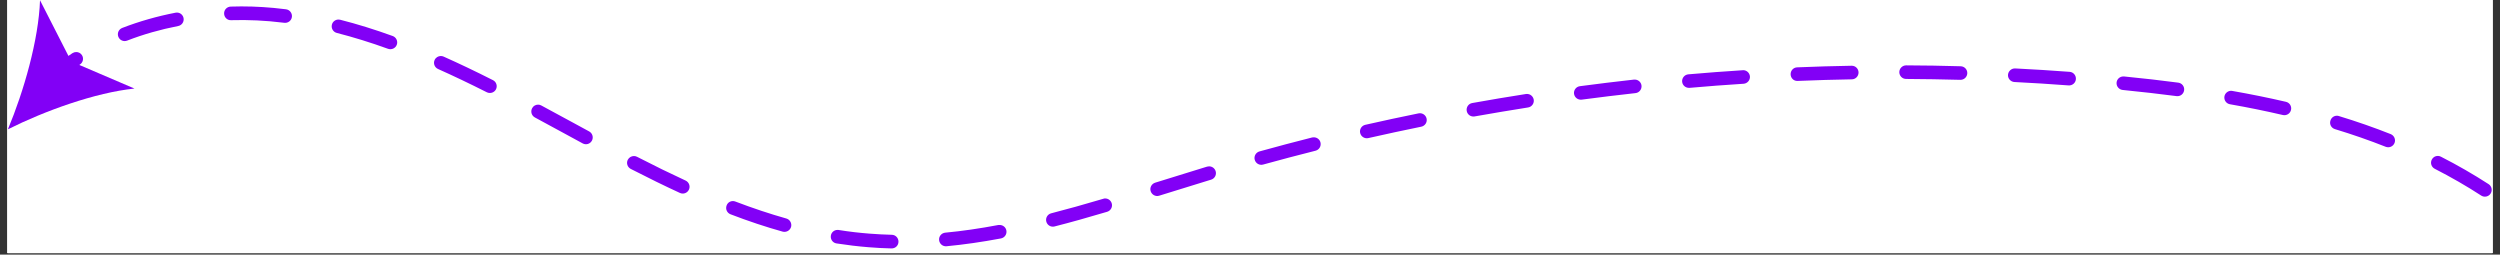
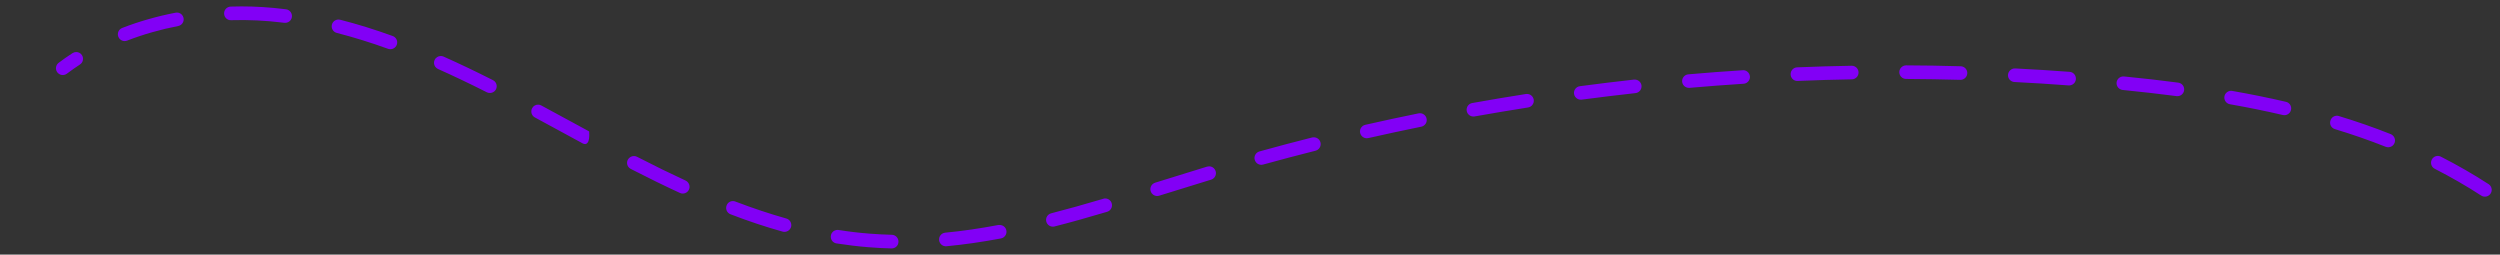
<svg xmlns="http://www.w3.org/2000/svg" width="1080" zoomAndPan="magnify" viewBox="0 0 810 82.5" height="110" preserveAspectRatio="xMidYMid meet" version="1.0">
  <rect x="0" y="0" width="810" height="82.5" fill="#333333" stroke="none" />
  <defs>
    <clipPath id="id1">
-       <path d="M 2.441 0 L 807.559 0 L 807.559 82.004 L 2.441 82.004 Z M 2.441 0 " clip-rule="nonzero" />
-     </clipPath>
+       </clipPath>
    <clipPath id="id2">
      <path d="M 18 2 L 807.559 2 L 807.559 80.512 L 18 80.512 Z M 18 2 " clip-rule="nonzero" />
    </clipPath>
    <clipPath id="id3">
-       <path d="M 2.441 0 L 44 0 L 44 42 L 2.441 42 Z M 2.441 0 " clip-rule="nonzero" />
-     </clipPath>
+       </clipPath>
  </defs>
  <g clip-path="url(#id1)">
    <path fill="#ffffff" d="M 2.441 0 L 807.559 0 L 807.559 89.457 L 2.441 89.457 Z M 2.441 0 " fill-opacity="1" fill-rule="nonzero" />
    <path fill="#ffffff" d="M 2.441 0 L 807.559 0 L 807.559 82.004 L 2.441 82.004 Z M 2.441 0 " fill-opacity="1" fill-rule="nonzero" />
-     <path fill="#ffffff" d="M 2.441 0 L 807.559 0 L 807.559 82.004 L 2.441 82.004 Z M 2.441 0 " fill-opacity="1" fill-rule="nonzero" />
-     <path fill="#ffffff" d="M 2.441 0 L 807.559 0 L 807.559 82.004 L 2.441 82.004 Z M 2.441 0 " fill-opacity="1" fill-rule="nonzero" />
  </g>
  <g clip-path="url(#id2)">
-     <path fill="#8200f6" d="M 78.176 2.074 C 82.848 2.074 87.539 2.367 92.129 2.949 L 92.668 3.012 C 93.871 3.156 94.723 4.277 94.578 5.48 C 94.434 6.684 93.312 7.535 92.109 7.391 L 91.59 7.328 C 86.086 6.645 80.48 6.375 74.875 6.539 C 73.652 6.621 72.633 5.625 72.613 4.402 C 72.57 3.176 73.527 2.18 74.75 2.137 C 75.871 2.098 77.035 2.074 78.176 2.074 Z M 57.312 4.07 C 58.352 4.07 59.262 4.797 59.473 5.855 C 59.699 7.059 58.93 8.199 57.727 8.43 C 51.977 9.551 46.41 11.129 41.18 13.164 C 40.039 13.598 38.773 13.039 38.336 11.895 C 37.898 10.754 38.461 9.488 39.602 9.051 C 45.062 6.934 50.895 5.273 56.895 4.109 C 57.02 4.07 57.168 4.07 57.312 4.07 Z M 109.672 6.332 C 109.859 6.332 110.023 6.352 110.211 6.395 C 115.715 7.785 121.441 9.57 127.234 11.668 C 128.379 12.082 128.98 13.348 128.562 14.492 C 128.148 15.633 126.883 16.215 125.742 15.82 C 120.074 13.766 114.488 12.043 109.133 10.672 C 107.949 10.379 107.242 9.176 107.531 7.992 C 107.781 6.996 108.676 6.332 109.672 6.332 Z M 24.695 16.859 C 25.422 16.859 26.129 17.211 26.543 17.855 C 27.207 18.871 26.918 20.242 25.898 20.906 C 24.445 21.863 23.016 22.859 21.664 23.875 C 20.688 24.602 19.32 24.414 18.57 23.438 C 17.844 22.465 18.031 21.094 19.008 20.348 C 20.441 19.266 21.957 18.207 23.492 17.211 C 23.867 16.984 24.281 16.859 24.695 16.859 Z M 142.828 18.145 C 143.117 18.145 143.43 18.207 143.719 18.332 C 148.742 20.574 153.977 23.066 159.727 25.973 C 160.805 26.512 161.242 27.84 160.703 28.922 C 160.164 30 158.836 30.438 157.734 29.895 C 152.047 27.031 146.875 24.562 141.934 22.359 C 140.812 21.863 140.316 20.555 140.812 19.453 C 141.168 18.645 141.977 18.145 142.828 18.145 Z M 617.594 21.176 C 623.492 21.195 629.43 21.301 635.262 21.469 C 636.488 21.508 637.441 22.504 637.402 23.73 C 637.359 24.934 636.383 25.867 635.199 25.867 C 635.18 25.867 635.16 25.867 635.137 25.867 C 629.324 25.703 623.43 25.621 617.574 25.578 C 616.348 25.578 615.375 24.582 615.375 23.355 C 615.395 22.152 616.391 21.176 617.594 21.176 Z M 599.969 21.301 C 601.172 21.301 602.148 22.258 602.168 23.461 C 602.191 24.684 601.215 25.684 600.012 25.703 C 594.176 25.805 588.281 25.973 582.445 26.223 C 581.199 26.305 580.203 25.328 580.164 24.105 C 580.121 22.879 581.055 21.863 582.281 21.82 C 588.133 21.57 594.074 21.406 599.949 21.301 C 599.949 21.301 599.969 21.301 599.969 21.301 Z M 652.805 22.172 C 652.848 22.172 652.891 22.172 652.93 22.172 C 658.785 22.465 664.723 22.836 670.559 23.273 C 671.762 23.355 672.676 24.414 672.59 25.641 C 672.508 26.844 671.449 27.758 670.227 27.676 C 664.41 27.238 658.516 26.863 652.68 26.574 C 651.477 26.512 650.523 25.473 650.586 24.27 C 650.668 23.086 651.645 22.172 652.805 22.172 Z M 564.777 22.734 C 565.922 22.734 566.895 23.625 566.98 24.789 C 567.062 25.992 566.129 27.051 564.922 27.137 C 559.133 27.508 553.234 27.945 547.402 28.465 C 546.176 28.547 545.117 27.676 545.012 26.469 C 544.91 25.266 545.801 24.188 547.027 24.082 C 552.883 23.562 558.82 23.129 564.652 22.754 C 564.676 22.734 564.715 22.734 564.777 22.734 Z M 687.953 24.77 C 688.016 24.77 688.102 24.77 688.184 24.77 C 694.434 25.391 700.184 26.035 705.77 26.781 C 706.973 26.949 707.824 28.047 707.656 29.254 C 707.492 30.457 706.391 31.309 705.188 31.141 C 699.645 30.414 693.953 29.773 687.746 29.148 C 686.543 29.023 685.648 27.945 685.773 26.742 C 685.879 25.621 686.832 24.77 687.953 24.77 Z M 529.672 25.785 C 530.77 25.785 531.727 26.617 531.852 27.738 C 531.977 28.941 531.105 30.043 529.898 30.168 C 524.129 30.809 518.254 31.516 512.461 32.285 C 511.258 32.43 510.156 31.598 509.988 30.395 C 509.824 29.191 510.676 28.09 511.879 27.926 C 517.711 27.156 523.609 26.43 529.422 25.785 C 529.504 25.785 529.59 25.785 529.672 25.785 Z M 722.875 29.418 C 723 29.418 723.125 29.418 723.27 29.461 C 729.289 30.52 735.125 31.703 740.648 32.988 C 741.832 33.258 742.578 34.441 742.285 35.625 C 742.016 36.809 740.832 37.535 739.648 37.266 C 734.211 36 728.438 34.816 722.5 33.777 C 721.297 33.57 720.508 32.43 720.715 31.227 C 720.902 30.188 721.836 29.418 722.875 29.418 Z M 494.75 30.438 C 495.809 30.438 496.742 31.203 496.93 32.305 C 497.117 33.508 496.285 34.629 495.105 34.816 C 489.312 35.73 483.5 36.707 477.77 37.723 C 476.562 37.93 475.422 37.141 475.215 35.938 C 475.008 34.734 475.797 33.59 477 33.383 C 482.75 32.348 488.605 31.371 494.418 30.457 C 494.523 30.438 494.625 30.438 494.75 30.438 Z M 174.344 33.902 C 174.695 33.902 175.047 33.984 175.379 34.172 C 178.91 36.062 182.418 37.973 185.926 39.883 L 190.891 42.582 C 191.949 43.164 192.363 44.492 191.781 45.57 C 191.199 46.652 189.871 47.047 188.793 46.465 L 183.832 43.766 C 180.344 41.855 176.832 39.945 173.305 38.055 C 172.227 37.473 171.832 36.145 172.41 35.066 C 172.785 34.316 173.555 33.902 174.344 33.902 Z M 460.059 36.684 C 461.074 36.684 462.012 37.41 462.219 38.449 C 462.469 39.633 461.699 40.797 460.496 41.047 C 454.805 42.207 449.016 43.453 443.324 44.742 C 442.141 45.012 440.957 44.262 440.688 43.078 C 440.418 41.895 441.164 40.711 442.348 40.441 C 448.078 39.137 453.895 37.891 459.621 36.727 C 459.77 36.684 459.914 36.684 460.059 36.684 Z M 757.152 37.496 C 757.359 37.496 757.586 37.516 757.797 37.598 C 763.609 39.363 769.254 41.336 774.59 43.453 C 775.711 43.91 776.273 45.176 775.836 46.316 C 775.379 47.461 774.113 48 772.973 47.562 C 767.738 45.488 762.195 43.559 756.508 41.832 C 755.344 41.48 754.68 40.258 755.055 39.094 C 755.344 38.098 756.219 37.496 757.152 37.496 Z M 425.699 44.492 C 426.676 44.492 427.59 45.156 427.836 46.152 C 428.129 47.336 427.422 48.52 426.238 48.832 C 420.59 50.262 414.863 51.758 409.258 53.316 C 408.074 53.648 406.867 52.961 406.535 51.777 C 406.203 50.617 406.891 49.391 408.074 49.059 C 413.719 47.5 419.469 45.965 425.16 44.531 C 425.348 44.531 425.531 44.492 425.699 44.492 Z M 789.852 50.512 C 790.184 50.512 790.535 50.594 790.848 50.762 C 796.223 53.5 801.414 56.492 806.316 59.668 C 807.332 60.332 807.621 61.703 806.957 62.719 C 806.293 63.738 804.922 64.027 803.906 63.363 C 799.152 60.27 794.086 57.363 788.855 54.684 C 787.773 54.125 787.34 52.816 787.898 51.715 C 788.273 50.949 789.043 50.512 789.852 50.512 Z M 205.402 50.555 C 205.734 50.555 206.086 50.637 206.398 50.801 C 212.086 53.73 217.234 56.242 222.137 58.504 C 223.234 59.023 223.734 60.332 223.215 61.434 C 222.715 62.531 221.41 63.031 220.289 62.512 C 215.324 60.227 210.113 57.676 204.363 54.727 C 203.285 54.168 202.848 52.836 203.41 51.758 C 203.824 50.988 204.59 50.555 205.402 50.555 Z M 391.754 53.895 C 392.711 53.895 393.582 54.52 393.871 55.473 C 394.227 56.637 393.559 57.863 392.398 58.215 L 391.504 58.484 C 386.668 59.957 381.809 61.473 376.93 62.988 L 375.582 63.406 C 374.418 63.777 373.195 63.113 372.82 61.953 C 372.445 60.789 373.109 59.562 374.273 59.191 L 375.621 58.773 C 380.5 57.238 385.379 55.723 390.238 54.25 L 391.133 53.98 C 391.316 53.938 391.547 53.895 391.754 53.895 Z M 358.078 64.297 C 359.035 64.297 359.906 64.922 360.195 65.875 C 360.551 67.039 359.887 68.262 358.723 68.617 C 352.391 70.504 346.828 72.062 341.68 73.371 C 340.496 73.68 339.289 72.953 339 71.793 C 338.688 70.609 339.414 69.406 340.578 69.113 C 345.664 67.805 351.188 66.27 357.477 64.402 C 357.664 64.316 357.871 64.297 358.078 64.297 Z M 237.457 65.148 C 237.727 65.148 237.977 65.191 238.246 65.293 C 243.914 67.453 249.457 69.301 254.773 70.797 C 255.934 71.129 256.621 72.332 256.309 73.516 C 255.977 74.68 254.75 75.363 253.59 75.051 C 248.148 73.535 242.461 71.648 236.688 69.426 C 235.547 68.988 234.984 67.723 235.422 66.582 C 235.734 65.688 236.562 65.148 237.457 65.148 Z M 323.906 72.895 C 324.945 72.895 325.879 73.621 326.066 74.68 C 326.293 75.883 325.504 77.023 324.301 77.254 C 318.113 78.414 312.344 79.246 306.676 79.785 C 305.469 79.91 304.391 79.016 304.266 77.793 C 304.141 76.59 305.035 75.508 306.258 75.383 C 311.805 74.863 317.449 74.035 323.492 72.895 C 323.637 72.914 323.781 72.895 323.906 72.895 Z M 271.359 74.492 C 271.484 74.492 271.59 74.492 271.711 74.512 C 275.055 75.051 278.418 75.445 281.699 75.695 C 284.066 75.883 286.496 76.008 288.945 76.07 C 290.168 76.09 291.125 77.105 291.105 78.332 C 291.082 79.559 290.129 80.492 288.863 80.492 C 286.328 80.43 283.816 80.305 281.367 80.098 C 277.984 79.828 274.496 79.41 271.027 78.871 C 269.824 78.684 269.016 77.562 269.199 76.359 C 269.348 75.281 270.281 74.492 271.359 74.492 Z M 271.359 74.492 " fill-opacity="1" fill-rule="nonzero" />
+     <path fill="#8200f6" d="M 78.176 2.074 C 82.848 2.074 87.539 2.367 92.129 2.949 L 92.668 3.012 C 93.871 3.156 94.723 4.277 94.578 5.48 C 94.434 6.684 93.312 7.535 92.109 7.391 L 91.59 7.328 C 86.086 6.645 80.48 6.375 74.875 6.539 C 73.652 6.621 72.633 5.625 72.613 4.402 C 72.57 3.176 73.527 2.18 74.75 2.137 C 75.871 2.098 77.035 2.074 78.176 2.074 Z M 57.312 4.07 C 58.352 4.07 59.262 4.797 59.473 5.855 C 59.699 7.059 58.93 8.199 57.727 8.43 C 51.977 9.551 46.41 11.129 41.18 13.164 C 40.039 13.598 38.773 13.039 38.336 11.895 C 37.898 10.754 38.461 9.488 39.602 9.051 C 45.062 6.934 50.895 5.273 56.895 4.109 C 57.02 4.07 57.168 4.07 57.312 4.07 Z M 109.672 6.332 C 109.859 6.332 110.023 6.352 110.211 6.395 C 115.715 7.785 121.441 9.57 127.234 11.668 C 128.379 12.082 128.98 13.348 128.562 14.492 C 128.148 15.633 126.883 16.215 125.742 15.82 C 120.074 13.766 114.488 12.043 109.133 10.672 C 107.949 10.379 107.242 9.176 107.531 7.992 C 107.781 6.996 108.676 6.332 109.672 6.332 Z M 24.695 16.859 C 25.422 16.859 26.129 17.211 26.543 17.855 C 27.207 18.871 26.918 20.242 25.898 20.906 C 24.445 21.863 23.016 22.859 21.664 23.875 C 20.688 24.602 19.32 24.414 18.57 23.438 C 17.844 22.465 18.031 21.094 19.008 20.348 C 20.441 19.266 21.957 18.207 23.492 17.211 C 23.867 16.984 24.281 16.859 24.695 16.859 Z M 142.828 18.145 C 143.117 18.145 143.43 18.207 143.719 18.332 C 148.742 20.574 153.977 23.066 159.727 25.973 C 160.805 26.512 161.242 27.84 160.703 28.922 C 160.164 30 158.836 30.438 157.734 29.895 C 152.047 27.031 146.875 24.562 141.934 22.359 C 140.812 21.863 140.316 20.555 140.812 19.453 C 141.168 18.645 141.977 18.145 142.828 18.145 Z M 617.594 21.176 C 623.492 21.195 629.43 21.301 635.262 21.469 C 636.488 21.508 637.441 22.504 637.402 23.73 C 637.359 24.934 636.383 25.867 635.199 25.867 C 635.18 25.867 635.16 25.867 635.137 25.867 C 629.324 25.703 623.43 25.621 617.574 25.578 C 616.348 25.578 615.375 24.582 615.375 23.355 C 615.395 22.152 616.391 21.176 617.594 21.176 Z M 599.969 21.301 C 601.172 21.301 602.148 22.258 602.168 23.461 C 602.191 24.684 601.215 25.684 600.012 25.703 C 594.176 25.805 588.281 25.973 582.445 26.223 C 581.199 26.305 580.203 25.328 580.164 24.105 C 580.121 22.879 581.055 21.863 582.281 21.82 C 588.133 21.57 594.074 21.406 599.949 21.301 C 599.949 21.301 599.969 21.301 599.969 21.301 Z M 652.805 22.172 C 652.848 22.172 652.891 22.172 652.93 22.172 C 658.785 22.465 664.723 22.836 670.559 23.273 C 671.762 23.355 672.676 24.414 672.59 25.641 C 672.508 26.844 671.449 27.758 670.227 27.676 C 664.41 27.238 658.516 26.863 652.68 26.574 C 651.477 26.512 650.523 25.473 650.586 24.27 C 650.668 23.086 651.645 22.172 652.805 22.172 Z M 564.777 22.734 C 565.922 22.734 566.895 23.625 566.98 24.789 C 567.062 25.992 566.129 27.051 564.922 27.137 C 559.133 27.508 553.234 27.945 547.402 28.465 C 546.176 28.547 545.117 27.676 545.012 26.469 C 544.91 25.266 545.801 24.188 547.027 24.082 C 552.883 23.562 558.82 23.129 564.652 22.754 C 564.676 22.734 564.715 22.734 564.777 22.734 Z M 687.953 24.77 C 688.016 24.77 688.102 24.77 688.184 24.77 C 694.434 25.391 700.184 26.035 705.77 26.781 C 706.973 26.949 707.824 28.047 707.656 29.254 C 707.492 30.457 706.391 31.309 705.188 31.141 C 699.645 30.414 693.953 29.773 687.746 29.148 C 686.543 29.023 685.648 27.945 685.773 26.742 C 685.879 25.621 686.832 24.77 687.953 24.77 Z M 529.672 25.785 C 530.77 25.785 531.727 26.617 531.852 27.738 C 531.977 28.941 531.105 30.043 529.898 30.168 C 524.129 30.809 518.254 31.516 512.461 32.285 C 511.258 32.43 510.156 31.598 509.988 30.395 C 509.824 29.191 510.676 28.09 511.879 27.926 C 517.711 27.156 523.609 26.43 529.422 25.785 C 529.504 25.785 529.59 25.785 529.672 25.785 Z M 722.875 29.418 C 723 29.418 723.125 29.418 723.27 29.461 C 729.289 30.52 735.125 31.703 740.648 32.988 C 741.832 33.258 742.578 34.441 742.285 35.625 C 742.016 36.809 740.832 37.535 739.648 37.266 C 734.211 36 728.438 34.816 722.5 33.777 C 721.297 33.57 720.508 32.43 720.715 31.227 C 720.902 30.188 721.836 29.418 722.875 29.418 Z M 494.75 30.438 C 495.809 30.438 496.742 31.203 496.93 32.305 C 497.117 33.508 496.285 34.629 495.105 34.816 C 489.312 35.73 483.5 36.707 477.77 37.723 C 476.562 37.93 475.422 37.141 475.215 35.938 C 475.008 34.734 475.797 33.59 477 33.383 C 482.75 32.348 488.605 31.371 494.418 30.457 C 494.523 30.438 494.625 30.438 494.75 30.438 Z M 174.344 33.902 C 174.695 33.902 175.047 33.984 175.379 34.172 C 178.91 36.062 182.418 37.973 185.926 39.883 L 190.891 42.582 C 191.199 46.652 189.871 47.047 188.793 46.465 L 183.832 43.766 C 180.344 41.855 176.832 39.945 173.305 38.055 C 172.227 37.473 171.832 36.145 172.41 35.066 C 172.785 34.316 173.555 33.902 174.344 33.902 Z M 460.059 36.684 C 461.074 36.684 462.012 37.41 462.219 38.449 C 462.469 39.633 461.699 40.797 460.496 41.047 C 454.805 42.207 449.016 43.453 443.324 44.742 C 442.141 45.012 440.957 44.262 440.688 43.078 C 440.418 41.895 441.164 40.711 442.348 40.441 C 448.078 39.137 453.895 37.891 459.621 36.727 C 459.77 36.684 459.914 36.684 460.059 36.684 Z M 757.152 37.496 C 757.359 37.496 757.586 37.516 757.797 37.598 C 763.609 39.363 769.254 41.336 774.59 43.453 C 775.711 43.91 776.273 45.176 775.836 46.316 C 775.379 47.461 774.113 48 772.973 47.562 C 767.738 45.488 762.195 43.559 756.508 41.832 C 755.344 41.48 754.68 40.258 755.055 39.094 C 755.344 38.098 756.219 37.496 757.152 37.496 Z M 425.699 44.492 C 426.676 44.492 427.59 45.156 427.836 46.152 C 428.129 47.336 427.422 48.52 426.238 48.832 C 420.59 50.262 414.863 51.758 409.258 53.316 C 408.074 53.648 406.867 52.961 406.535 51.777 C 406.203 50.617 406.891 49.391 408.074 49.059 C 413.719 47.5 419.469 45.965 425.16 44.531 C 425.348 44.531 425.531 44.492 425.699 44.492 Z M 789.852 50.512 C 790.184 50.512 790.535 50.594 790.848 50.762 C 796.223 53.5 801.414 56.492 806.316 59.668 C 807.332 60.332 807.621 61.703 806.957 62.719 C 806.293 63.738 804.922 64.027 803.906 63.363 C 799.152 60.27 794.086 57.363 788.855 54.684 C 787.773 54.125 787.34 52.816 787.898 51.715 C 788.273 50.949 789.043 50.512 789.852 50.512 Z M 205.402 50.555 C 205.734 50.555 206.086 50.637 206.398 50.801 C 212.086 53.73 217.234 56.242 222.137 58.504 C 223.234 59.023 223.734 60.332 223.215 61.434 C 222.715 62.531 221.41 63.031 220.289 62.512 C 215.324 60.227 210.113 57.676 204.363 54.727 C 203.285 54.168 202.848 52.836 203.41 51.758 C 203.824 50.988 204.59 50.555 205.402 50.555 Z M 391.754 53.895 C 392.711 53.895 393.582 54.52 393.871 55.473 C 394.227 56.637 393.559 57.863 392.398 58.215 L 391.504 58.484 C 386.668 59.957 381.809 61.473 376.93 62.988 L 375.582 63.406 C 374.418 63.777 373.195 63.113 372.82 61.953 C 372.445 60.789 373.109 59.562 374.273 59.191 L 375.621 58.773 C 380.5 57.238 385.379 55.723 390.238 54.25 L 391.133 53.98 C 391.316 53.938 391.547 53.895 391.754 53.895 Z M 358.078 64.297 C 359.035 64.297 359.906 64.922 360.195 65.875 C 360.551 67.039 359.887 68.262 358.723 68.617 C 352.391 70.504 346.828 72.062 341.68 73.371 C 340.496 73.68 339.289 72.953 339 71.793 C 338.688 70.609 339.414 69.406 340.578 69.113 C 345.664 67.805 351.188 66.27 357.477 64.402 C 357.664 64.316 357.871 64.297 358.078 64.297 Z M 237.457 65.148 C 237.727 65.148 237.977 65.191 238.246 65.293 C 243.914 67.453 249.457 69.301 254.773 70.797 C 255.934 71.129 256.621 72.332 256.309 73.516 C 255.977 74.68 254.75 75.363 253.59 75.051 C 248.148 73.535 242.461 71.648 236.688 69.426 C 235.547 68.988 234.984 67.723 235.422 66.582 C 235.734 65.688 236.562 65.148 237.457 65.148 Z M 323.906 72.895 C 324.945 72.895 325.879 73.621 326.066 74.68 C 326.293 75.883 325.504 77.023 324.301 77.254 C 318.113 78.414 312.344 79.246 306.676 79.785 C 305.469 79.91 304.391 79.016 304.266 77.793 C 304.141 76.59 305.035 75.508 306.258 75.383 C 311.805 74.863 317.449 74.035 323.492 72.895 C 323.637 72.914 323.781 72.895 323.906 72.895 Z M 271.359 74.492 C 271.484 74.492 271.59 74.492 271.711 74.512 C 275.055 75.051 278.418 75.445 281.699 75.695 C 284.066 75.883 286.496 76.008 288.945 76.07 C 290.168 76.09 291.125 77.105 291.105 78.332 C 291.082 79.559 290.129 80.492 288.863 80.492 C 286.328 80.43 283.816 80.305 281.367 80.098 C 277.984 79.828 274.496 79.41 271.027 78.871 C 269.824 78.684 269.016 77.562 269.199 76.359 C 269.348 75.281 270.281 74.492 271.359 74.492 Z M 271.359 74.492 " fill-opacity="1" fill-rule="nonzero" />
  </g>
  <g clip-path="url(#id3)">
-     <path fill="#8200f6" d="M 2.562 41.895 C 7.715 29.586 12.531 12.852 12.965 0.082 L 23.098 19.93 L 43.566 28.691 C 30.863 30 14.48 35.918 2.562 41.895 Z M 2.562 41.895 " fill-opacity="1" fill-rule="nonzero" />
-   </g>
+     </g>
</svg>